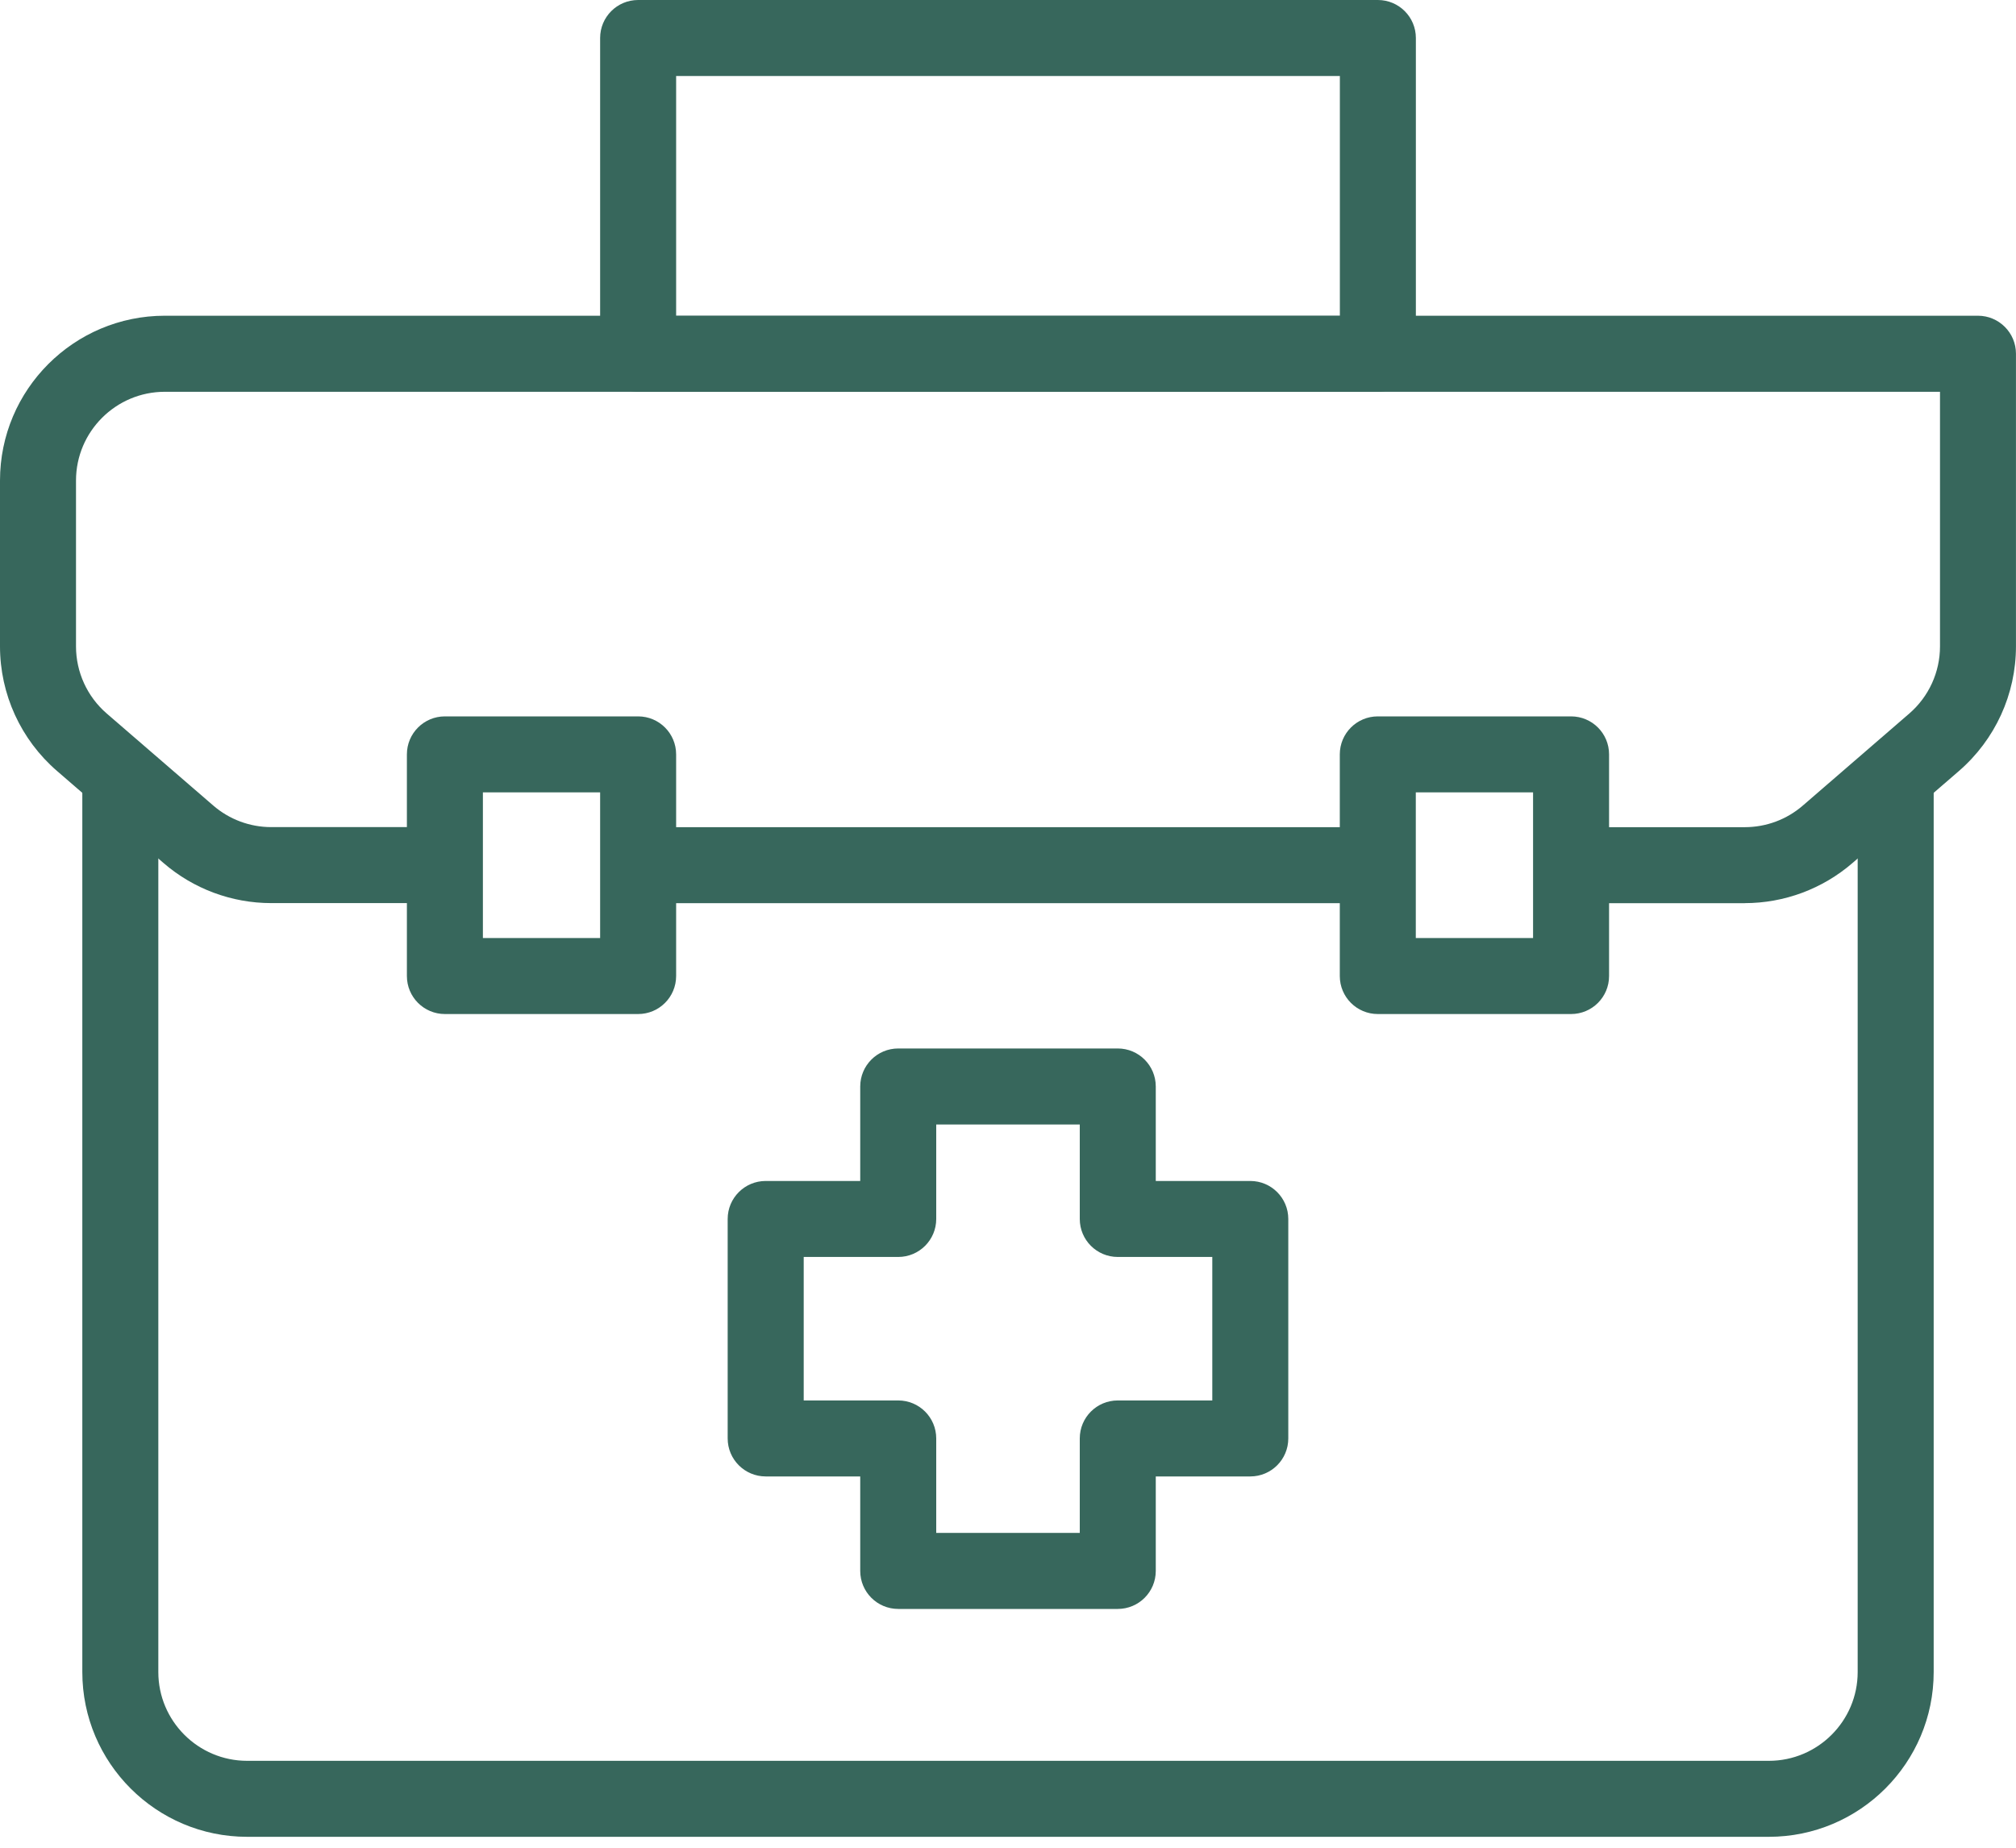
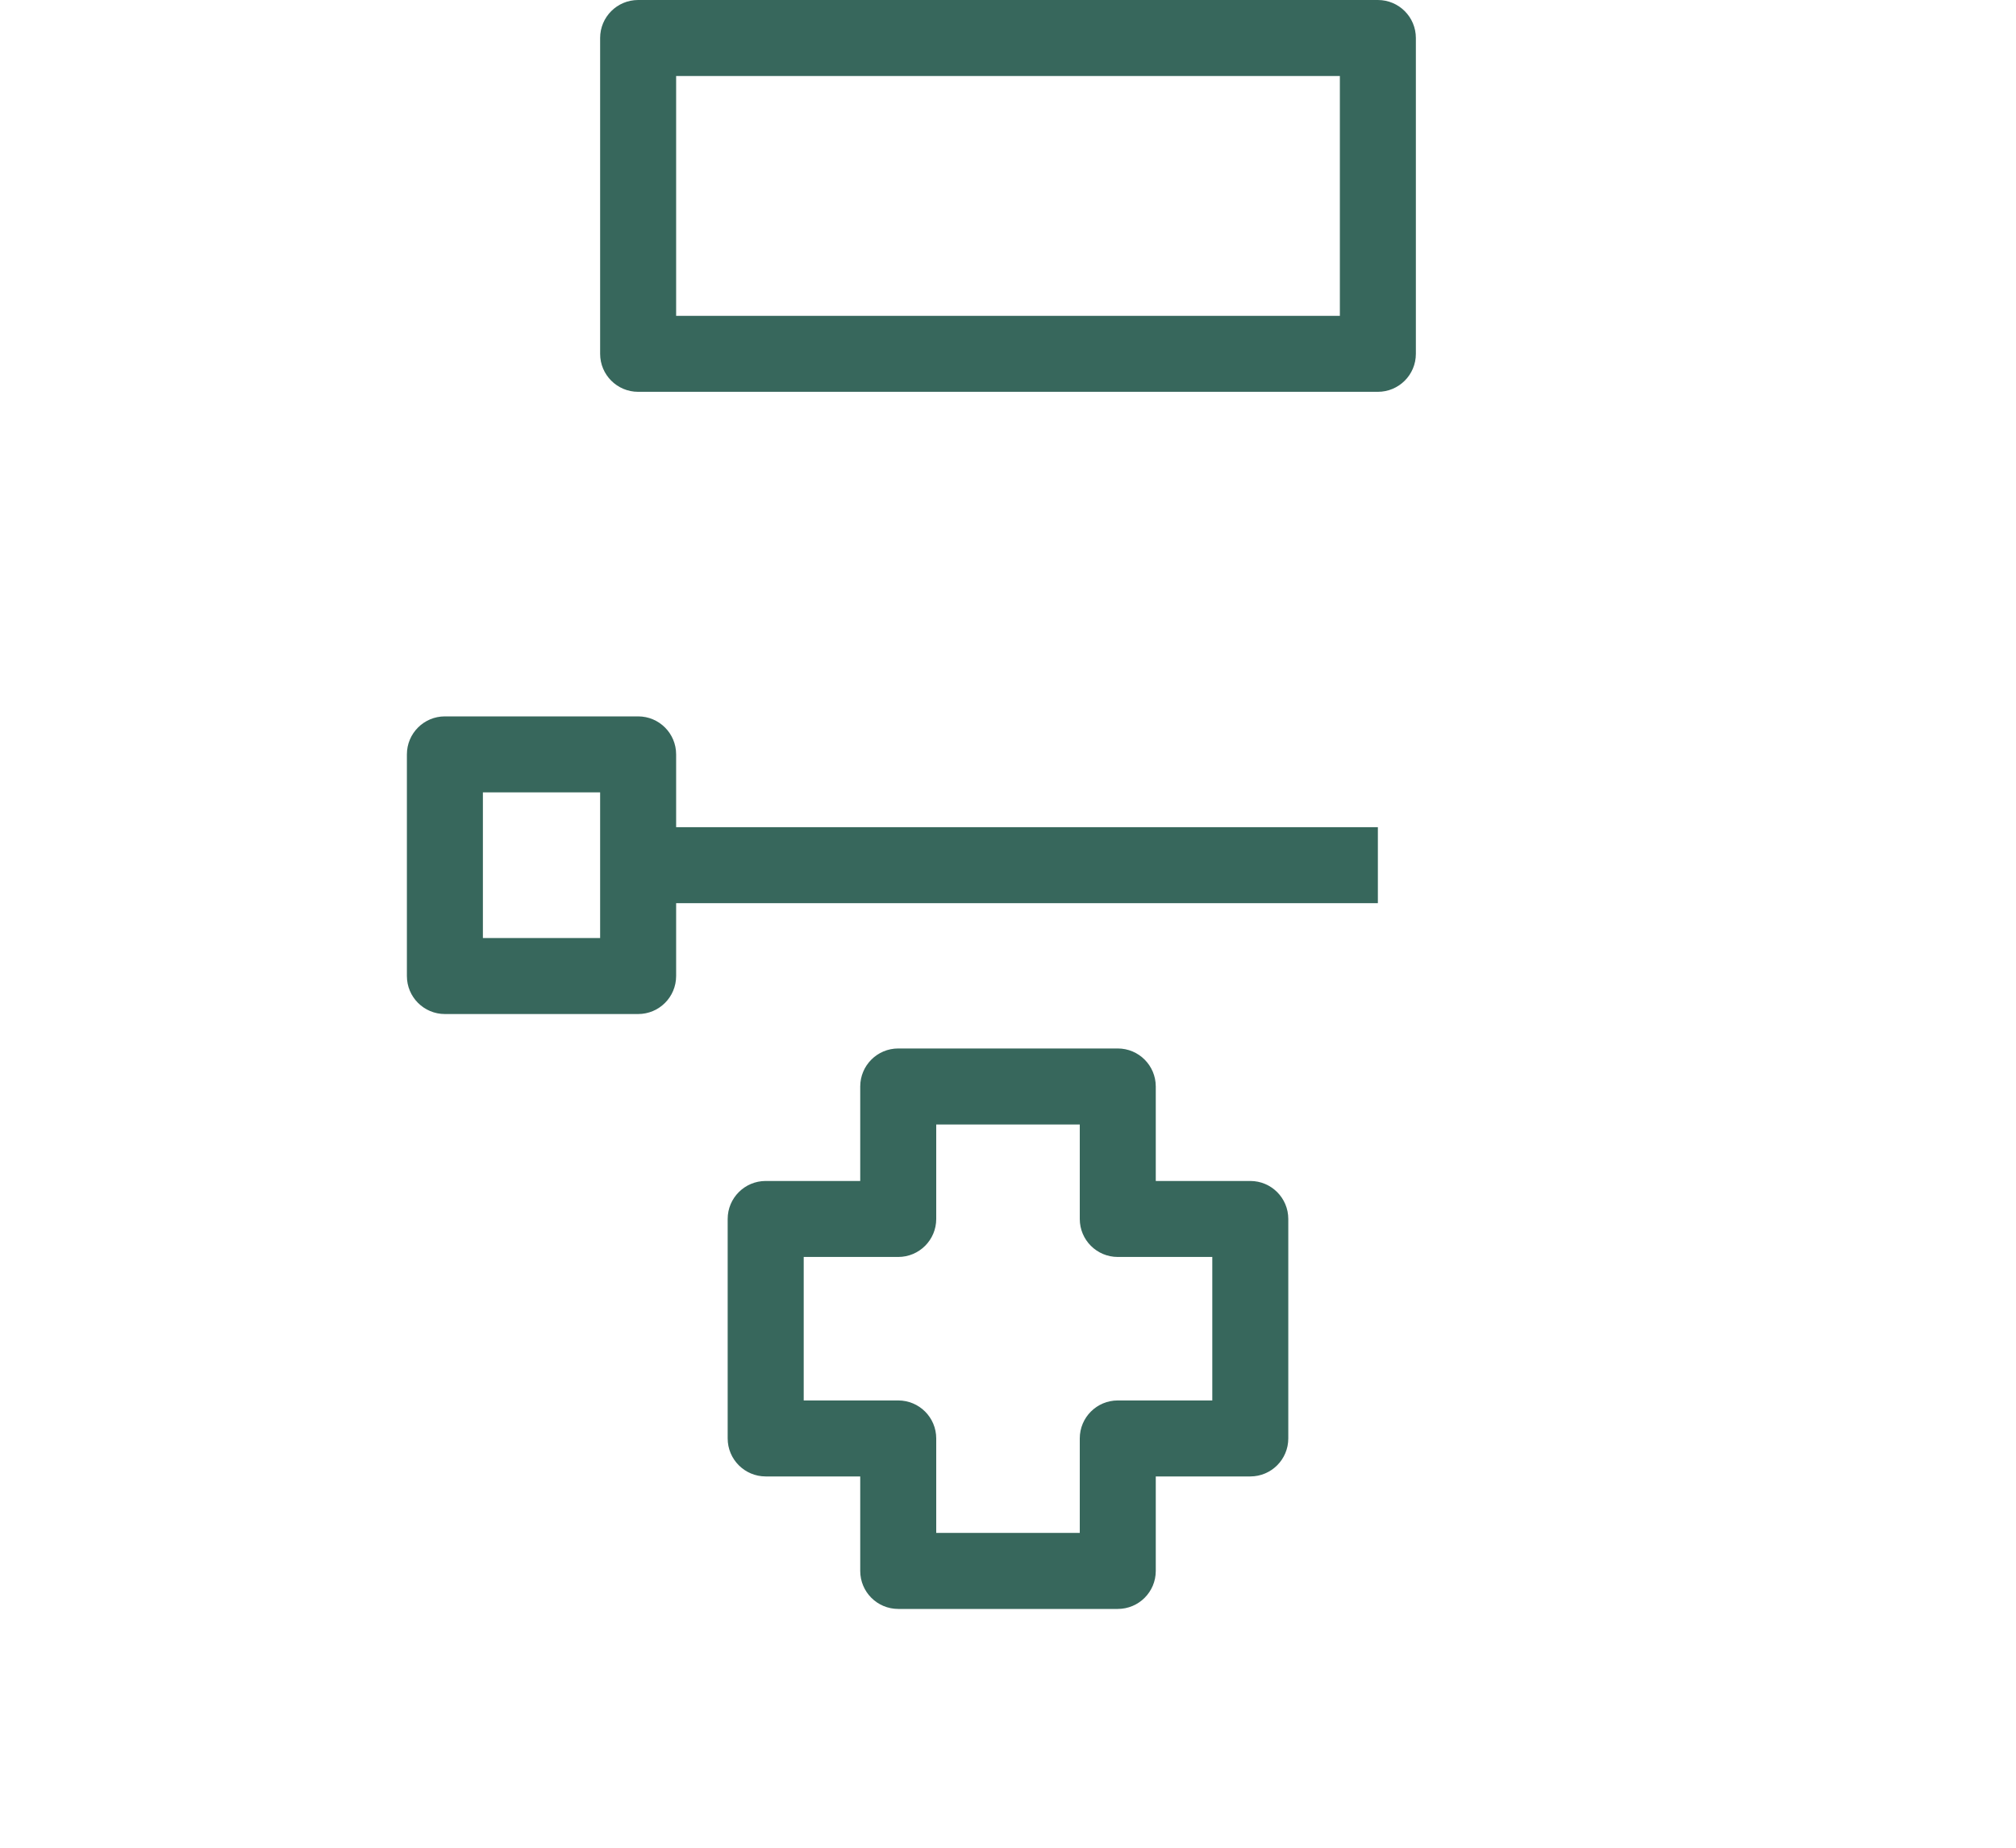
<svg xmlns="http://www.w3.org/2000/svg" width="60" height="55" viewBox="0 0 60 55" fill="none">
  <g clip-path="url(#clip0_6084_58325)">
-     <path d="M51.927 26.885H46.758V24.622H51.927C52.562 24.622 53.175 24.395 53.655 23.979L56.823 21.24C57.404 20.738 57.738 20.009 57.738 19.241V11.662H4.905C3.447 11.662 2.262 12.848 2.262 14.304V19.24C2.262 20.008 2.596 20.737 3.177 21.239L6.345 23.976C6.825 24.392 7.438 24.62 8.073 24.62H13.242V26.882H8.073C6.895 26.882 5.756 26.458 4.865 25.687L1.698 22.95C0.619 22.017 0 20.665 0 19.238V14.303C0 11.598 2.2 9.398 4.905 9.398H58.867C59.492 9.398 59.999 9.904 59.999 10.529V19.24C59.999 20.666 59.379 22.018 58.3 22.951L55.132 25.69C54.241 26.459 53.103 26.883 51.925 26.883L51.927 26.885Z" fill="#37675C" />
    <path d="M41.008 24.622H18.992V26.884H41.008V24.622Z" fill="#37675C" />
-     <path d="M52.645 54.675H7.355C4.65 54.675 2.45 52.475 2.45 49.771V23.085H4.712V49.771C4.712 51.227 5.897 52.413 7.355 52.413H52.645C54.101 52.413 55.288 51.227 55.288 49.771V23.085H57.55V49.771C57.55 52.475 55.35 54.675 52.645 54.675Z" fill="#37675C" />
    <path d="M41.008 11.663H18.992C18.367 11.663 17.861 11.157 17.861 10.532V1.131C17.861 0.506 18.367 0 18.992 0H41.008C41.633 0 42.139 0.506 42.139 1.131V10.532C42.139 11.157 41.633 11.663 41.008 11.663ZM20.123 9.401H39.877V2.262H20.123V9.401Z" fill="#37675C" />
    <path d="M33.267 47.892H26.733C26.108 47.892 25.602 47.386 25.602 46.761V43.948H22.789C22.164 43.948 21.657 43.442 21.657 42.817V36.284C21.657 35.659 22.164 35.153 22.789 35.153H25.602V32.341C25.602 31.716 26.108 31.209 26.733 31.209H33.267C33.892 31.209 34.398 31.716 34.398 32.341V35.153H37.211C37.836 35.153 38.342 35.659 38.342 36.284V42.817C38.342 43.442 37.836 43.948 37.211 43.948H34.398V46.761C34.398 47.386 33.892 47.892 33.267 47.892ZM27.864 45.629H32.136V42.817C32.136 42.192 32.642 41.686 33.267 41.686H36.08V37.415H33.267C32.642 37.415 32.136 36.909 32.136 36.284V33.472H27.864V36.284C27.864 36.909 27.358 37.415 26.733 37.415H23.92V41.686H26.733C27.358 41.686 27.864 42.192 27.864 42.817V45.629Z" fill="#37675C" />
-     <path d="M46.758 30.184H41.006C40.381 30.184 39.875 29.678 39.875 29.053V22.455C39.875 21.83 40.381 21.324 41.006 21.324H46.758C47.383 21.324 47.889 21.83 47.889 22.455V29.053C47.889 29.678 47.383 30.184 46.758 30.184ZM42.137 27.922H45.627V23.586H42.137V27.922Z" fill="#37675C" />
    <path d="M18.992 30.184H13.241C12.616 30.184 12.11 29.678 12.11 29.053V22.455C12.11 21.83 12.616 21.324 13.241 21.324H18.992C19.617 21.324 20.123 21.83 20.123 22.455V29.053C20.123 29.678 19.617 30.184 18.992 30.184ZM14.372 27.922H17.861V23.586H14.372V27.922Z" fill="#37675C" />
  </g>
  <defs>
    <clipPath id="clip0_6084_58325">
      <rect width="60" height="54.675" fill="white" />
    </clipPath>
  </defs>
</svg>